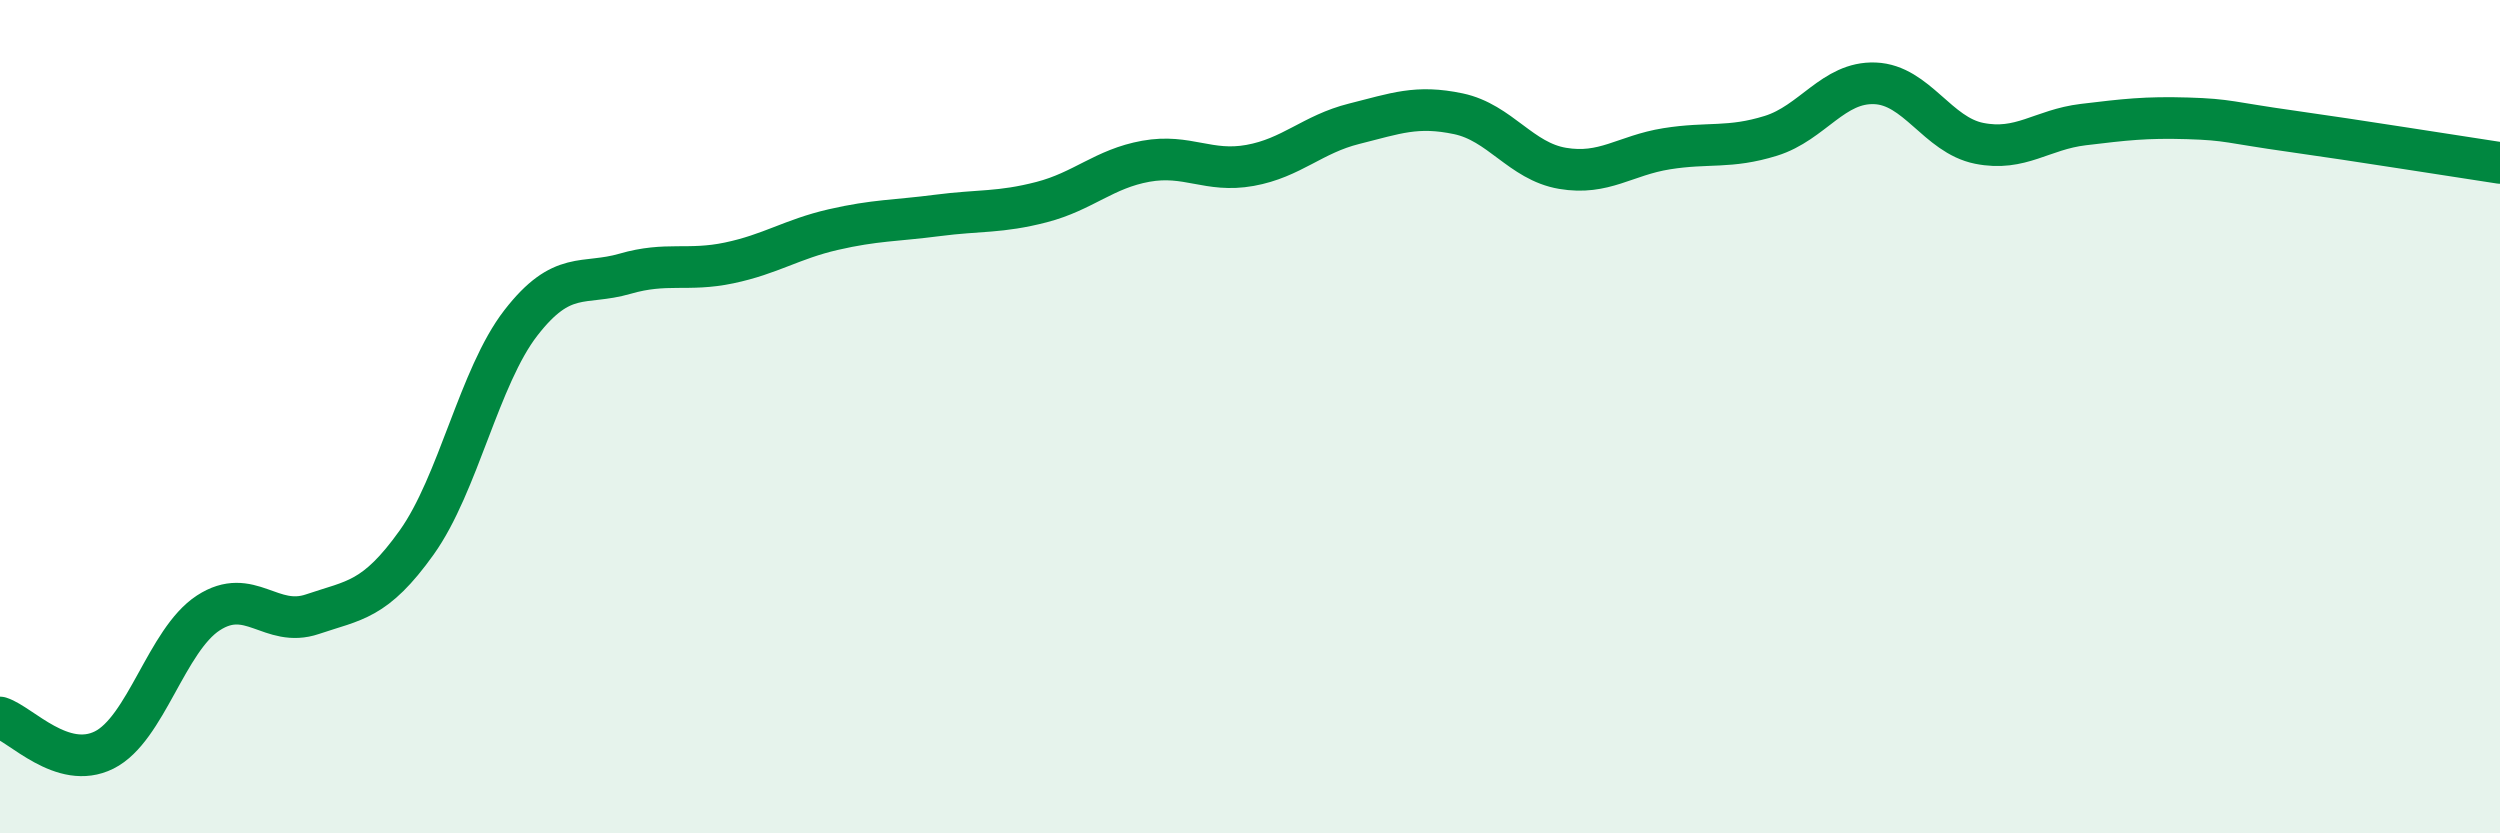
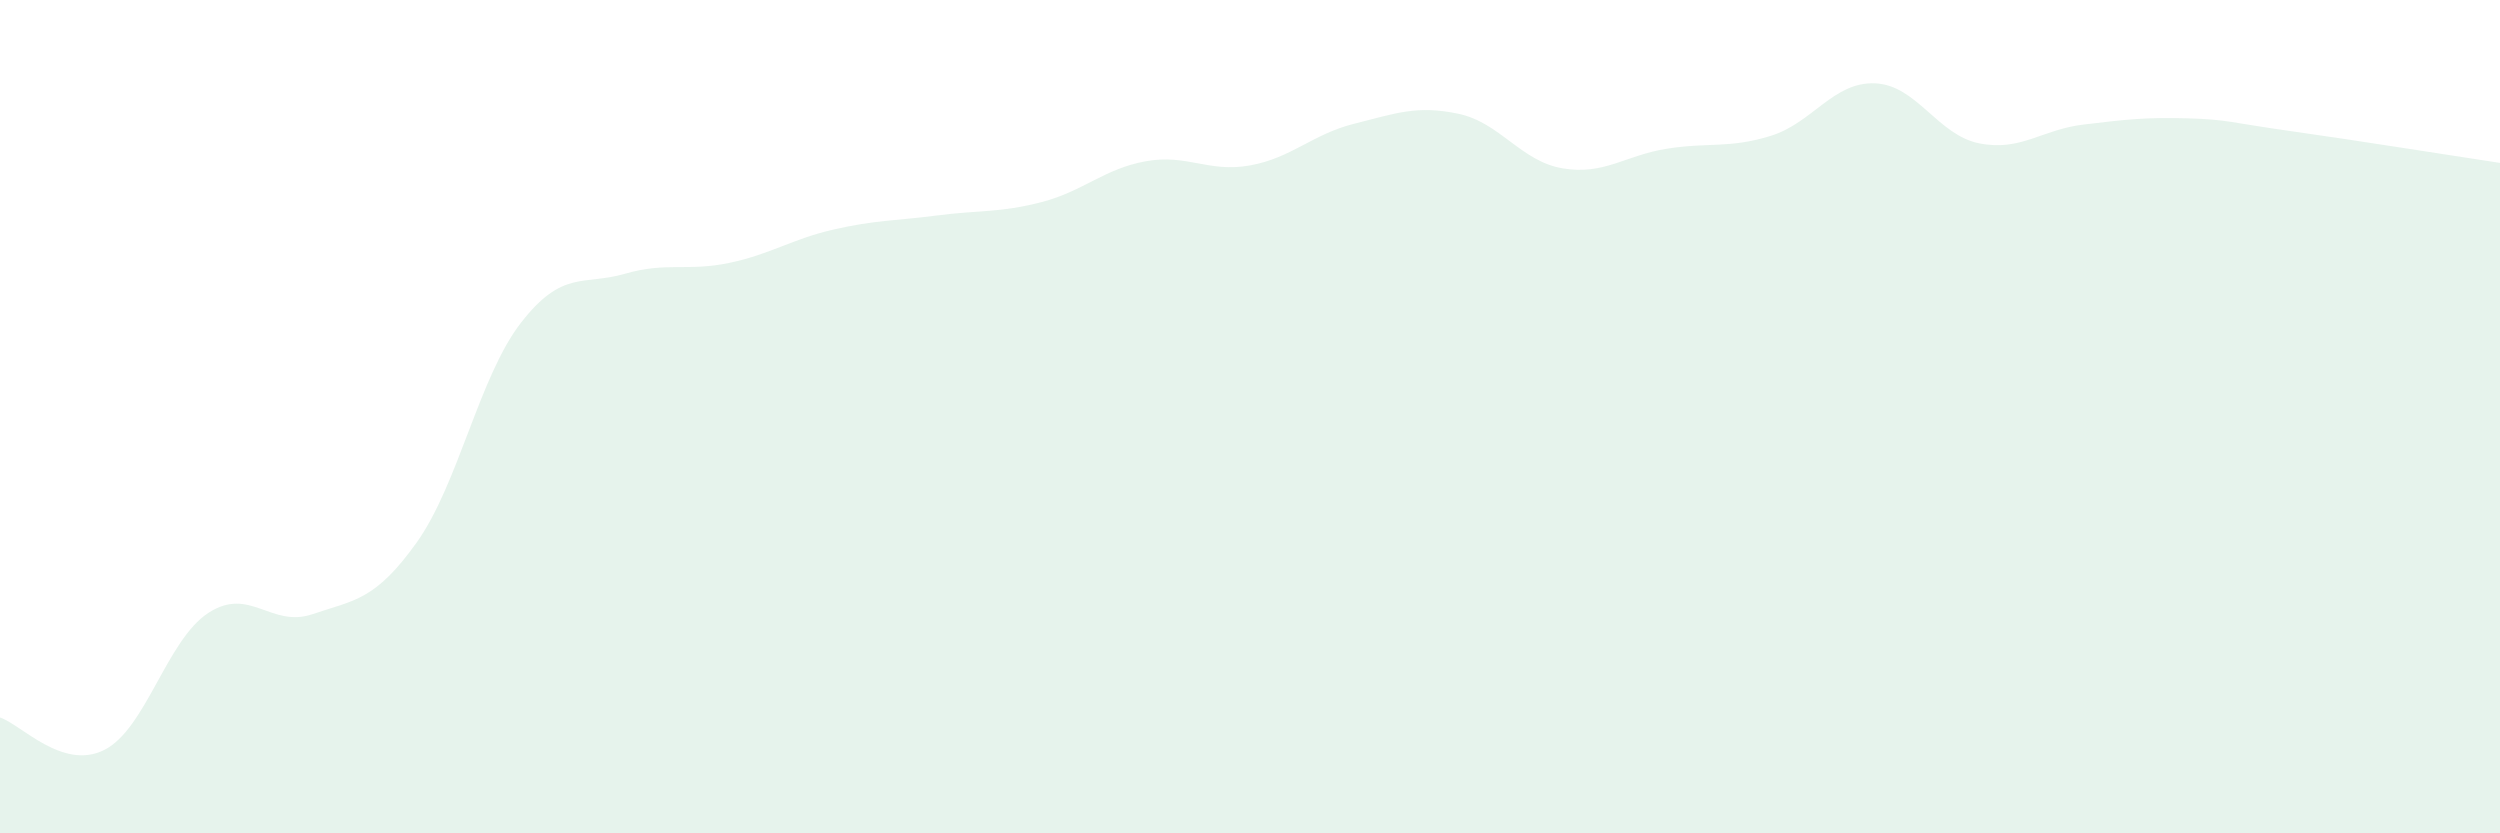
<svg xmlns="http://www.w3.org/2000/svg" width="60" height="20" viewBox="0 0 60 20">
  <path d="M 0,17.22 C 0.5,17.38 1.5,18.5 2.5,18 C 3.5,17.5 4,15.36 5,14.71 C 6,14.06 6.5,15.08 7.5,14.74 C 8.5,14.4 9,14.42 10,13.02 C 11,11.62 11.5,9.04 12.5,7.75 C 13.5,6.46 14,6.86 15,6.57 C 16,6.28 16.5,6.52 17.5,6.31 C 18.5,6.1 19,5.74 20,5.51 C 21,5.28 21.5,5.3 22.5,5.17 C 23.5,5.04 24,5.11 25,4.85 C 26,4.59 26.5,4.05 27.5,3.87 C 28.5,3.69 29,4.15 30,3.97 C 31,3.79 31.5,3.22 32.5,2.97 C 33.5,2.72 34,2.52 35,2.73 C 36,2.94 36.5,3.87 37.5,4.04 C 38.5,4.21 39,3.73 40,3.57 C 41,3.41 41.5,3.57 42.5,3.26 C 43.5,2.95 44,1.96 45,2 C 46,2.04 46.5,3.24 47.5,3.44 C 48.5,3.64 49,3.11 50,2.99 C 51,2.87 51.5,2.81 52.5,2.84 C 53.5,2.87 53.5,2.94 55,3.15 C 56.5,3.36 59,3.76 60,3.91L60 20L0 20Z" fill="#008740" opacity="0.1" stroke-linecap="round" stroke-linejoin="round" />
-   <path d="M 0,17.22 C 0.5,17.38 1.5,18.5 2.5,18 C 3.5,17.5 4,15.36 5,14.71 C 6,14.06 6.5,15.08 7.5,14.74 C 8.5,14.4 9,14.42 10,13.02 C 11,11.62 11.5,9.04 12.5,7.75 C 13.5,6.46 14,6.86 15,6.57 C 16,6.28 16.5,6.52 17.5,6.31 C 18.5,6.1 19,5.74 20,5.51 C 21,5.28 21.5,5.3 22.5,5.17 C 23.5,5.04 24,5.11 25,4.85 C 26,4.59 26.5,4.05 27.5,3.87 C 28.5,3.69 29,4.15 30,3.97 C 31,3.79 31.5,3.22 32.5,2.97 C 33.5,2.72 34,2.52 35,2.73 C 36,2.94 36.5,3.87 37.5,4.04 C 38.5,4.21 39,3.73 40,3.57 C 41,3.41 41.5,3.57 42.5,3.26 C 43.5,2.95 44,1.96 45,2 C 46,2.04 46.5,3.24 47.5,3.44 C 48.5,3.64 49,3.11 50,2.99 C 51,2.87 51.5,2.81 52.5,2.84 C 53.5,2.87 53.5,2.94 55,3.15 C 56.5,3.36 59,3.76 60,3.91" stroke="#008740" stroke-width="1" fill="none" stroke-linecap="round" stroke-linejoin="round" />
</svg>